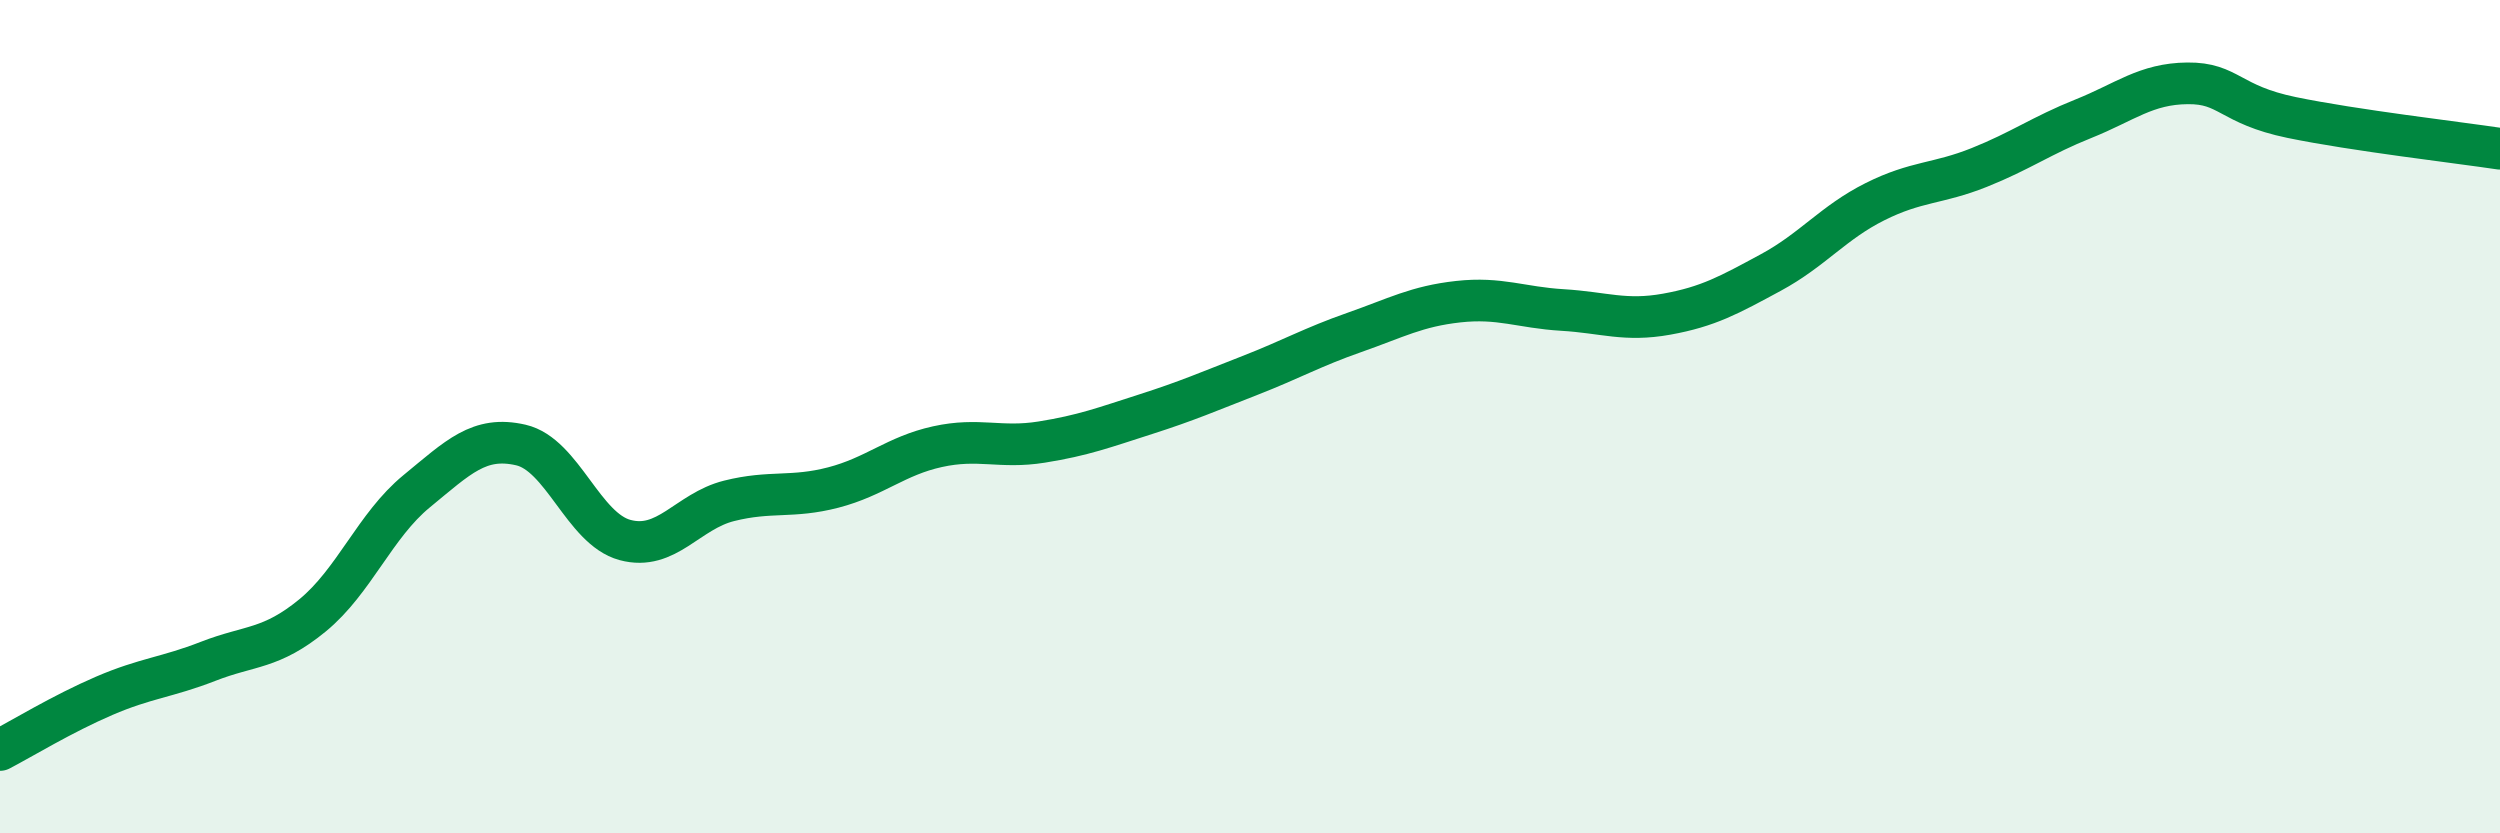
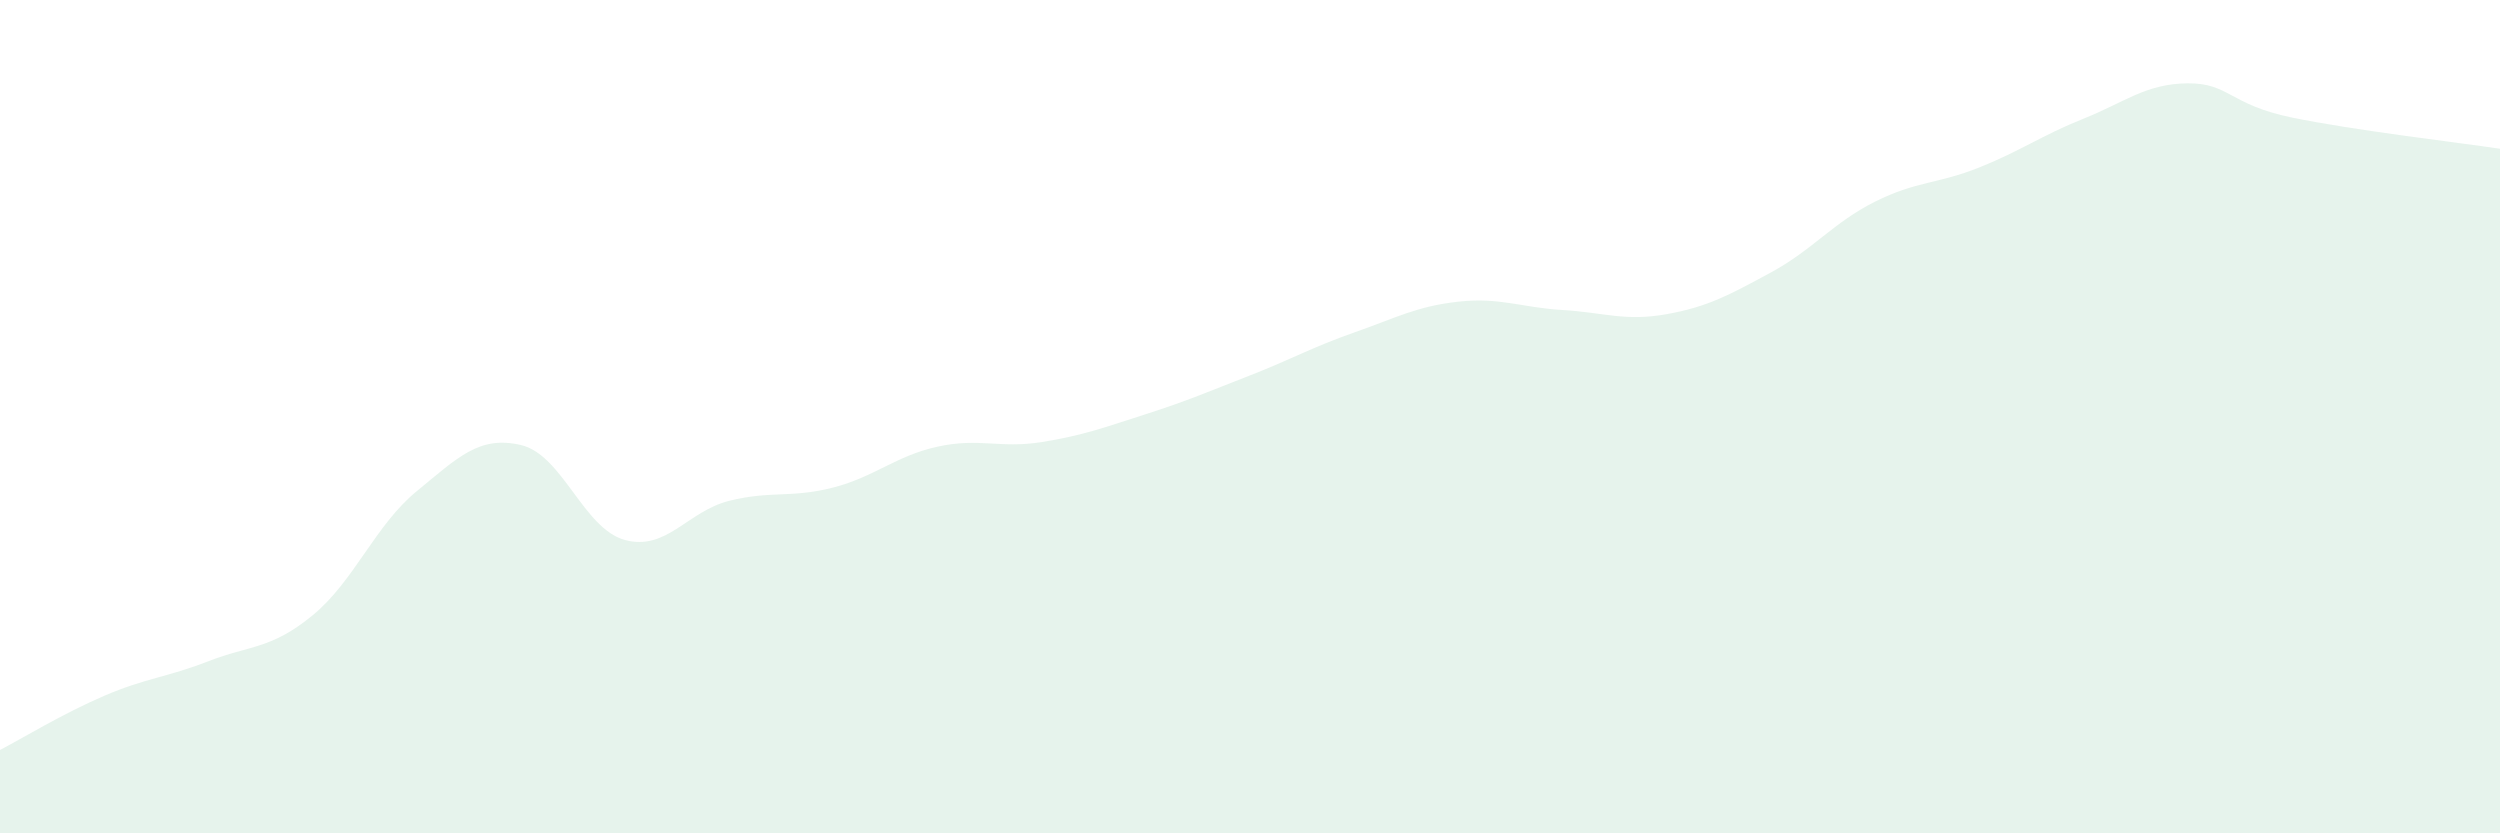
<svg xmlns="http://www.w3.org/2000/svg" width="60" height="20" viewBox="0 0 60 20">
  <path d="M 0,18 C 0.5,17.74 1.5,17.13 2.5,16.7 C 3.5,16.27 4,16.26 5,15.87 C 6,15.48 6.5,15.59 7.5,14.77 C 8.5,13.95 9,12.61 10,11.79 C 11,10.97 11.5,10.45 12.5,10.68 C 13.5,10.91 14,12.69 15,12.96 C 16,13.23 16.5,12.27 17.5,12.02 C 18.5,11.77 19,11.96 20,11.7 C 21,11.44 21.5,10.94 22.5,10.72 C 23.5,10.5 24,10.77 25,10.61 C 26,10.45 26.5,10.26 27.5,9.94 C 28.5,9.62 29,9.4 30,9.01 C 31,8.62 31.5,8.33 32.5,7.98 C 33.5,7.63 34,7.35 35,7.24 C 36,7.13 36.5,7.38 37.5,7.44 C 38.5,7.5 39,7.72 40,7.54 C 41,7.36 41.5,7.08 42.5,6.54 C 43.5,6 44,5.34 45,4.84 C 46,4.34 46.5,4.42 47.5,4.02 C 48.5,3.62 49,3.25 50,2.85 C 51,2.45 51.5,2.01 52.5,2 C 53.5,1.99 53.5,2.51 55,2.82 C 56.5,3.13 59,3.42 60,3.57L60 20L0 20Z" fill="#008740" opacity="0.1" stroke-linecap="round" stroke-linejoin="round" />
-   <path d="M 0,18 C 0.5,17.74 1.5,17.13 2.5,16.7 C 3.5,16.27 4,16.26 5,15.87 C 6,15.48 6.5,15.59 7.5,14.77 C 8.5,13.95 9,12.61 10,11.79 C 11,10.97 11.5,10.45 12.5,10.68 C 13.5,10.91 14,12.69 15,12.96 C 16,13.23 16.5,12.27 17.5,12.02 C 18.5,11.77 19,11.96 20,11.7 C 21,11.44 21.5,10.94 22.5,10.72 C 23.5,10.5 24,10.77 25,10.61 C 26,10.45 26.5,10.26 27.5,9.94 C 28.5,9.62 29,9.4 30,9.01 C 31,8.62 31.5,8.33 32.5,7.98 C 33.5,7.63 34,7.35 35,7.24 C 36,7.13 36.5,7.38 37.5,7.44 C 38.5,7.5 39,7.72 40,7.54 C 41,7.36 41.5,7.08 42.5,6.54 C 43.5,6 44,5.34 45,4.84 C 46,4.34 46.5,4.42 47.5,4.02 C 48.5,3.62 49,3.25 50,2.85 C 51,2.45 51.5,2.01 52.5,2 C 53.5,1.99 53.5,2.51 55,2.82 C 56.5,3.13 59,3.42 60,3.57" stroke="#008740" stroke-width="1" fill="none" stroke-linecap="round" stroke-linejoin="round" />
</svg>